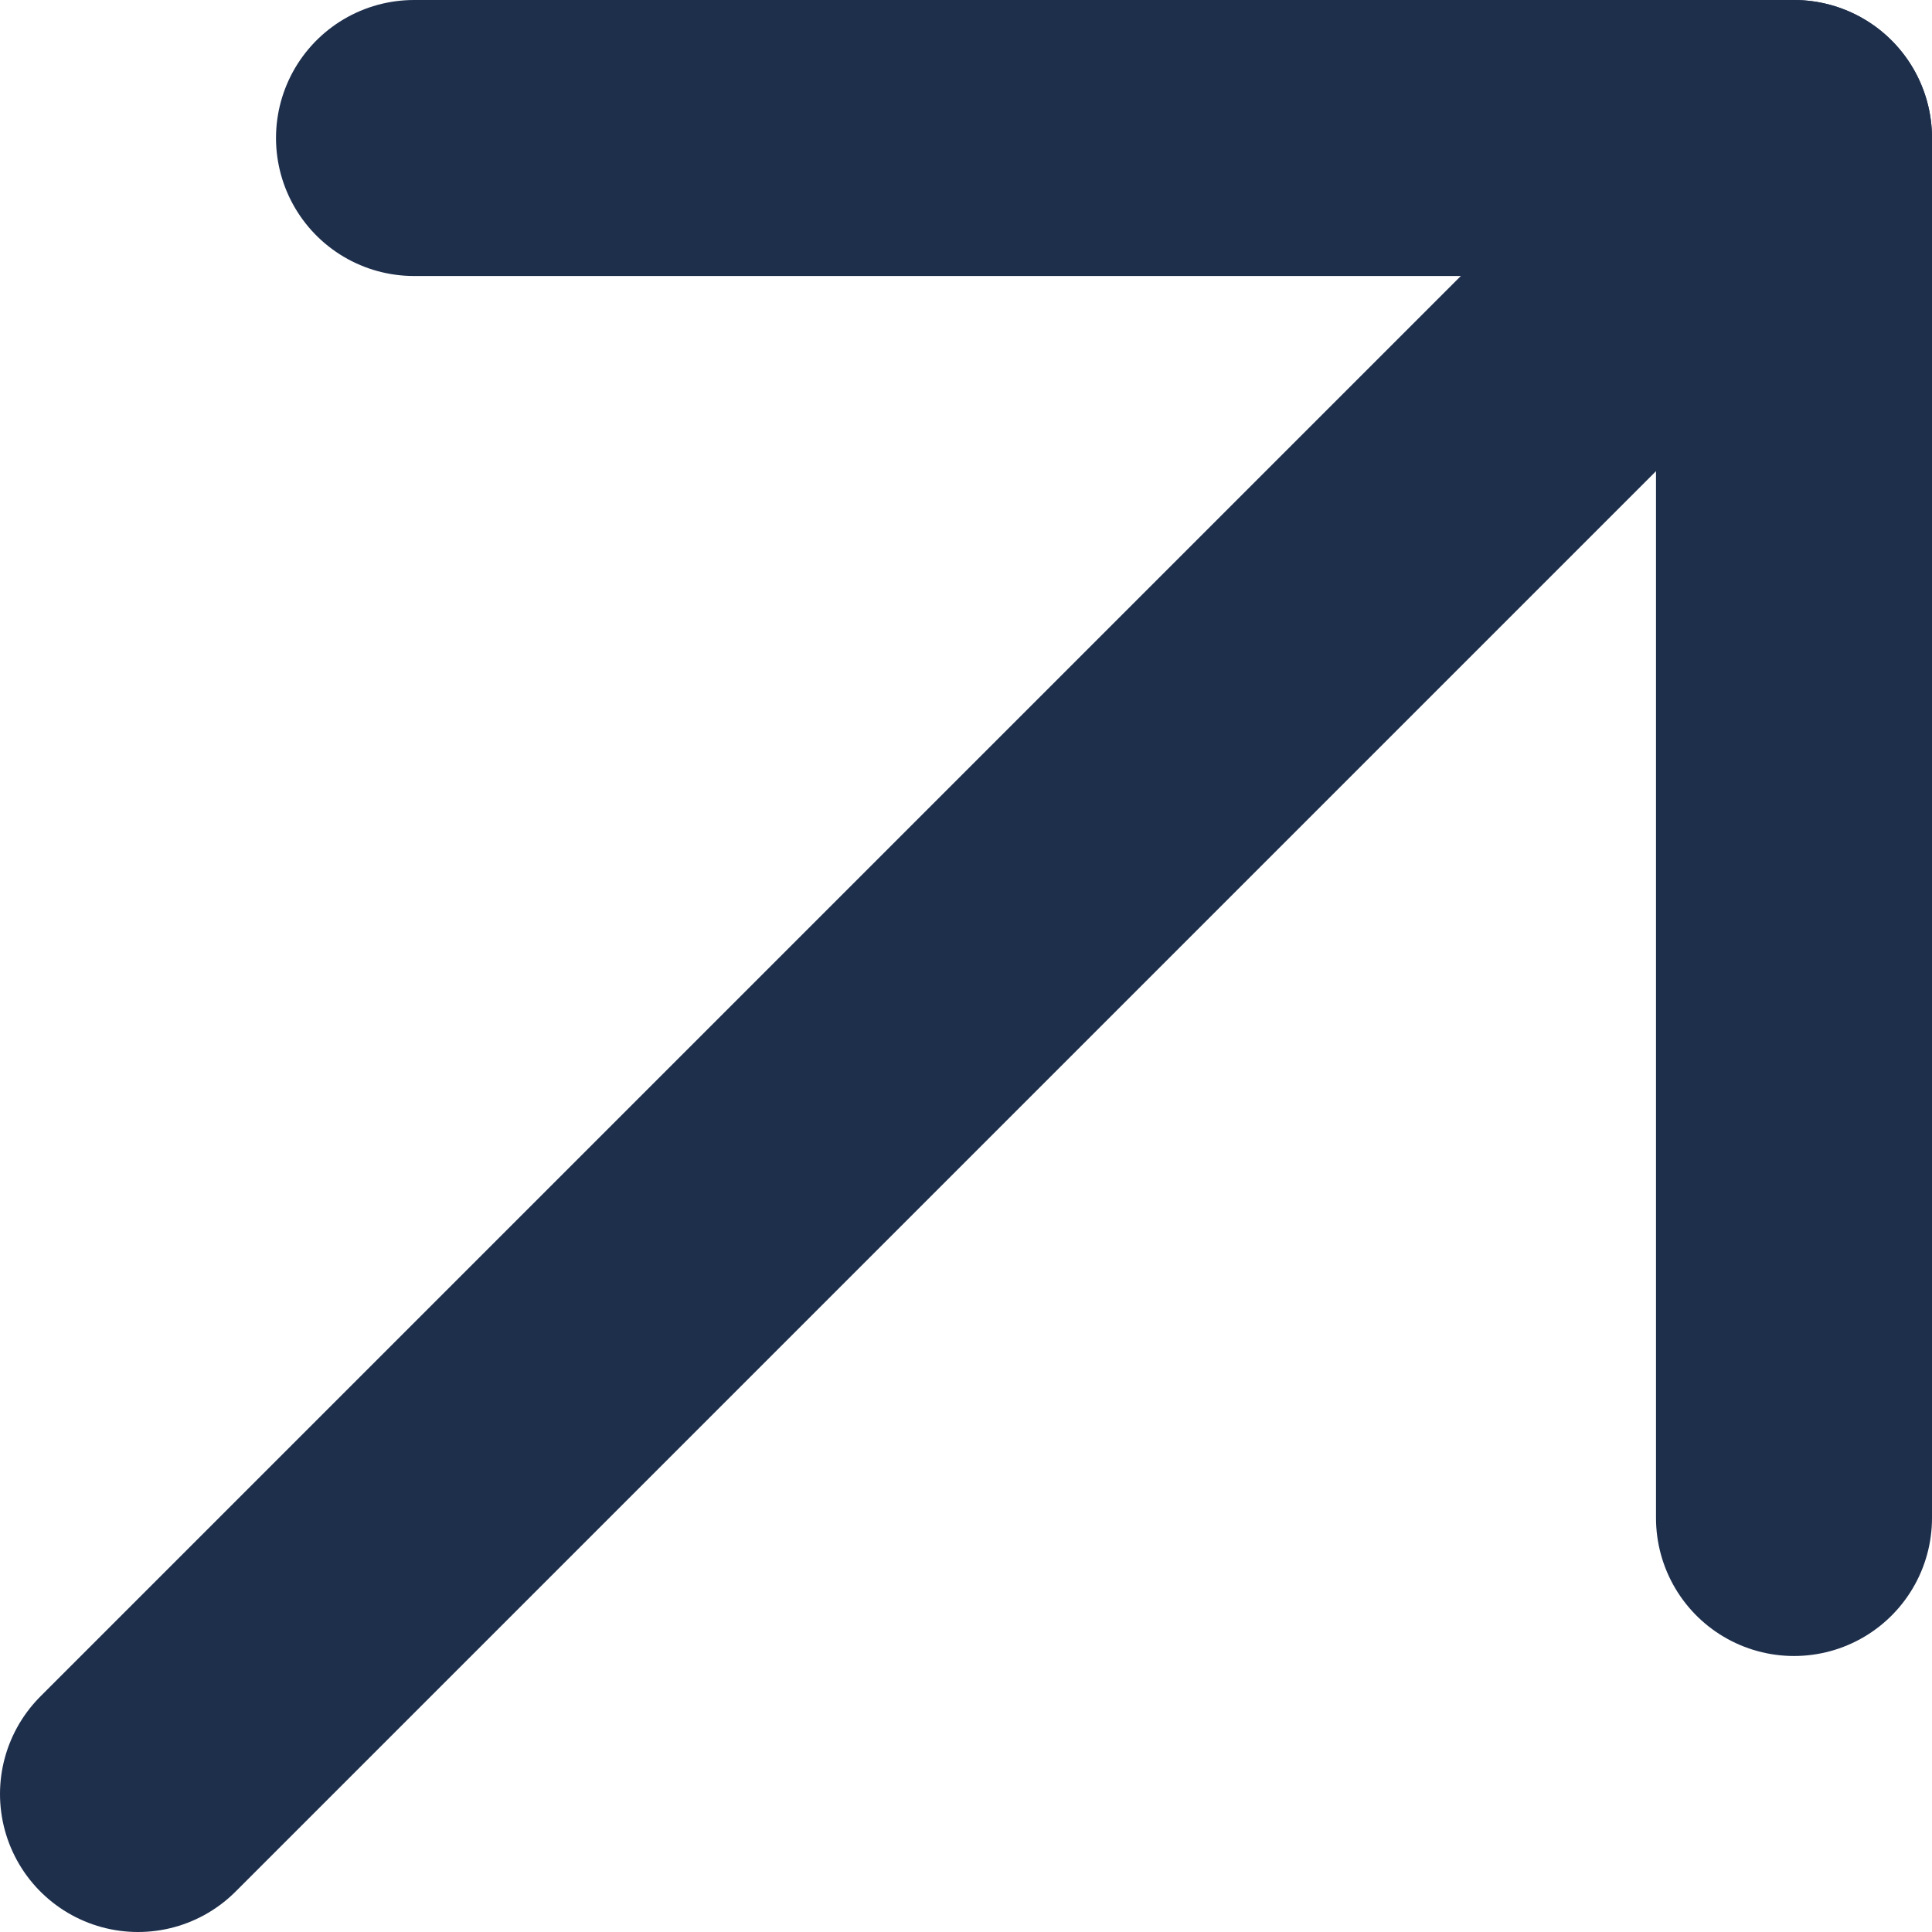
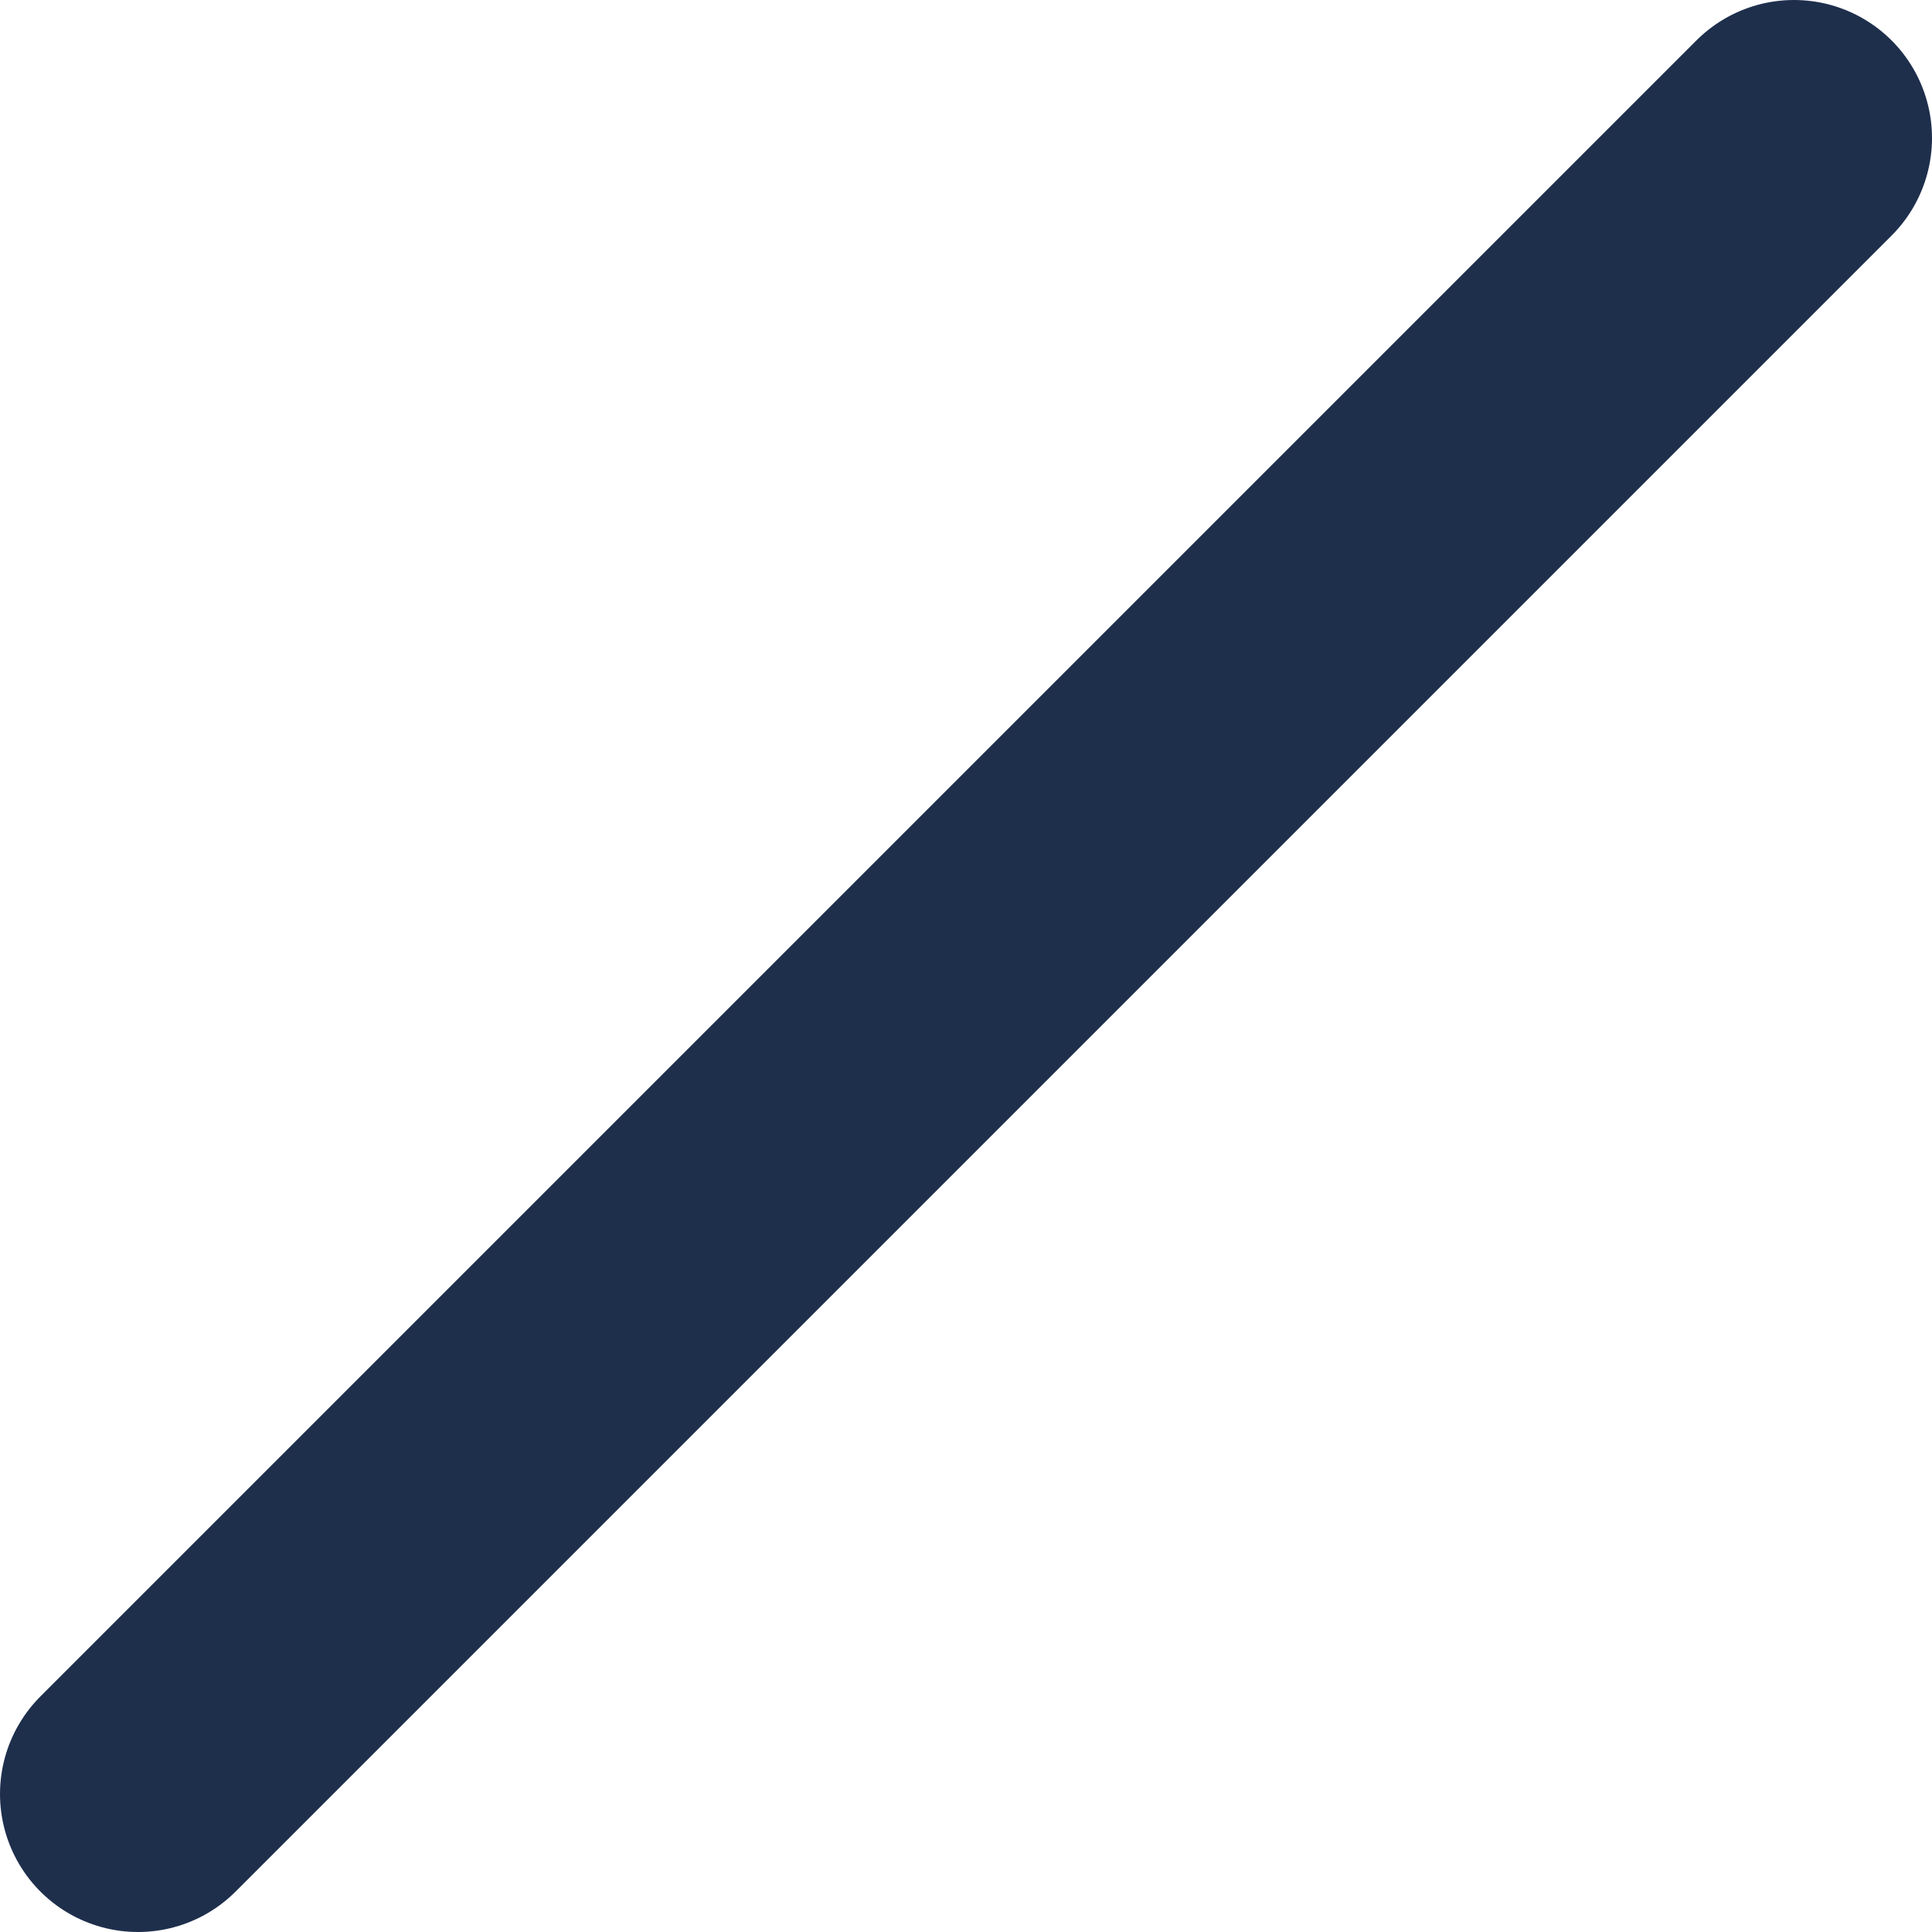
<svg xmlns="http://www.w3.org/2000/svg" id="Layer_2" data-name="Layer 2" viewBox="0 0 14 14">
  <defs>
    <style>
      .cls-1 {
        fill: none;
        stroke: #1e2f4c;
        stroke-linecap: round;
        stroke-linejoin: round;
        stroke-width: 2px;
      }
    </style>
  </defs>
  <g id="Services_Copy" data-name="Services Copy">
    <g>
-       <polyline class="cls-1" points="3 1 13 1 13 11" />
      <line class="cls-1" x1="1" y1="13" x2="13" y2="1" />
    </g>
  </g>
</svg>